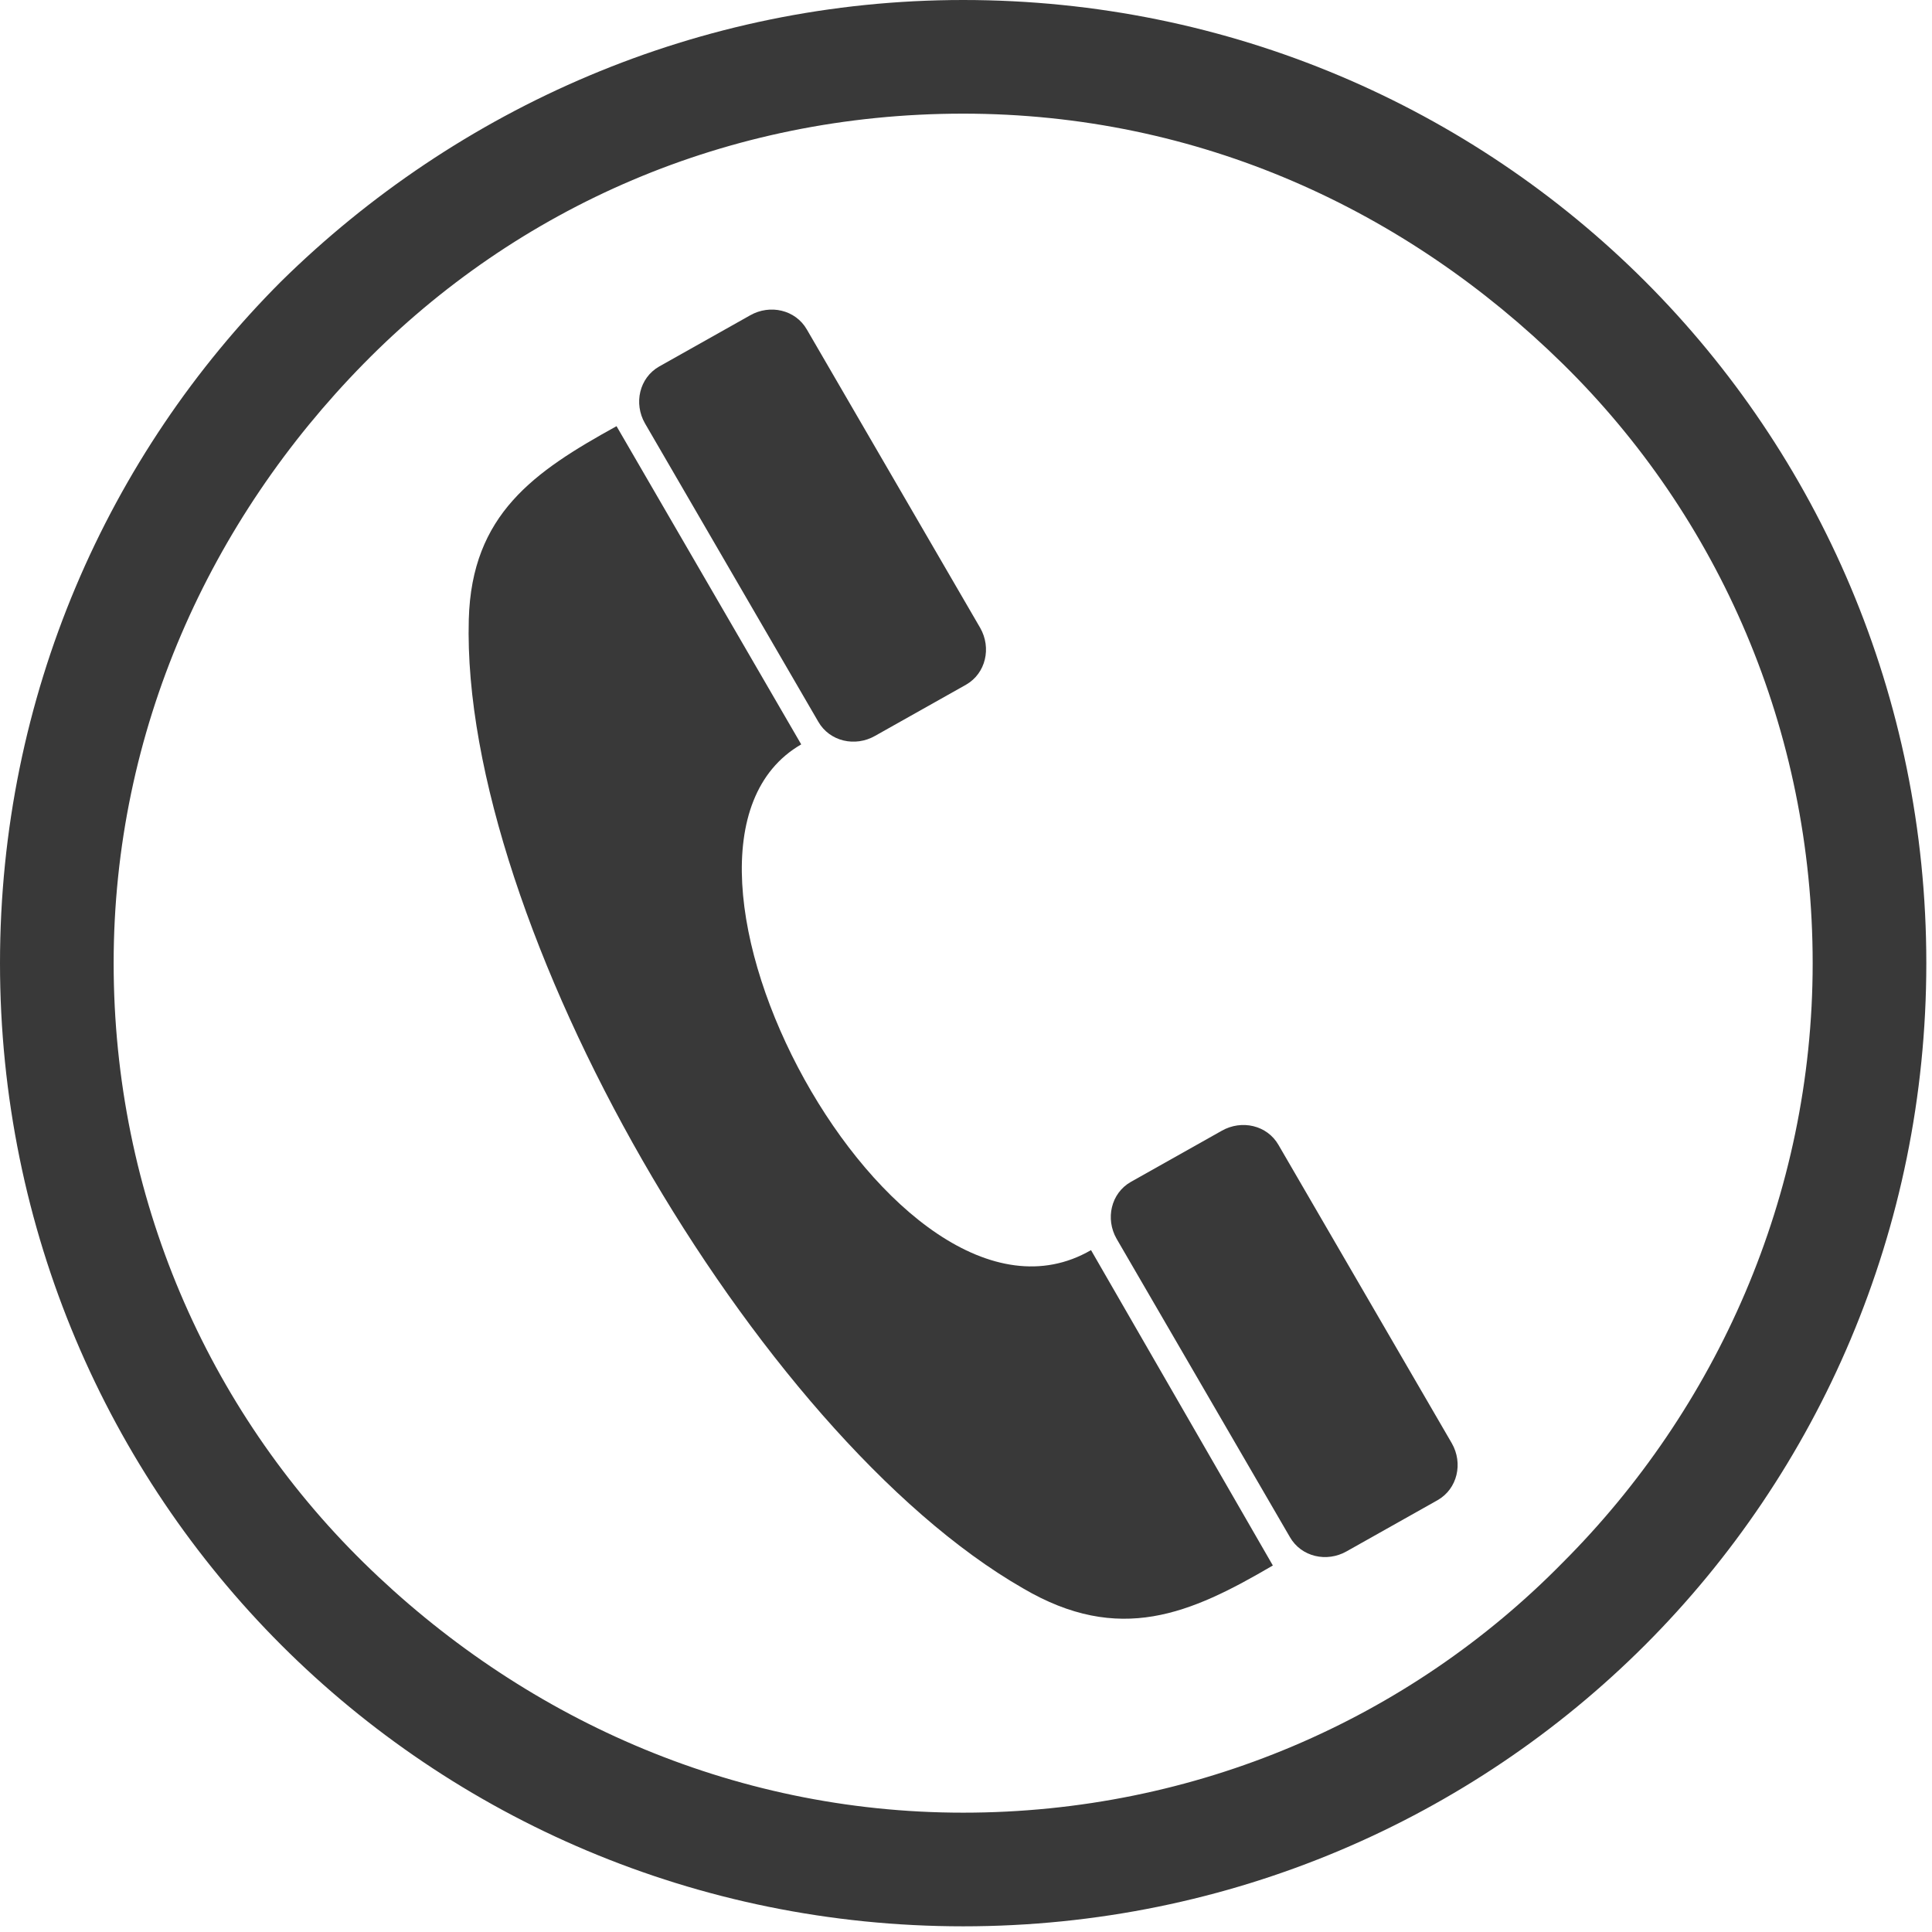
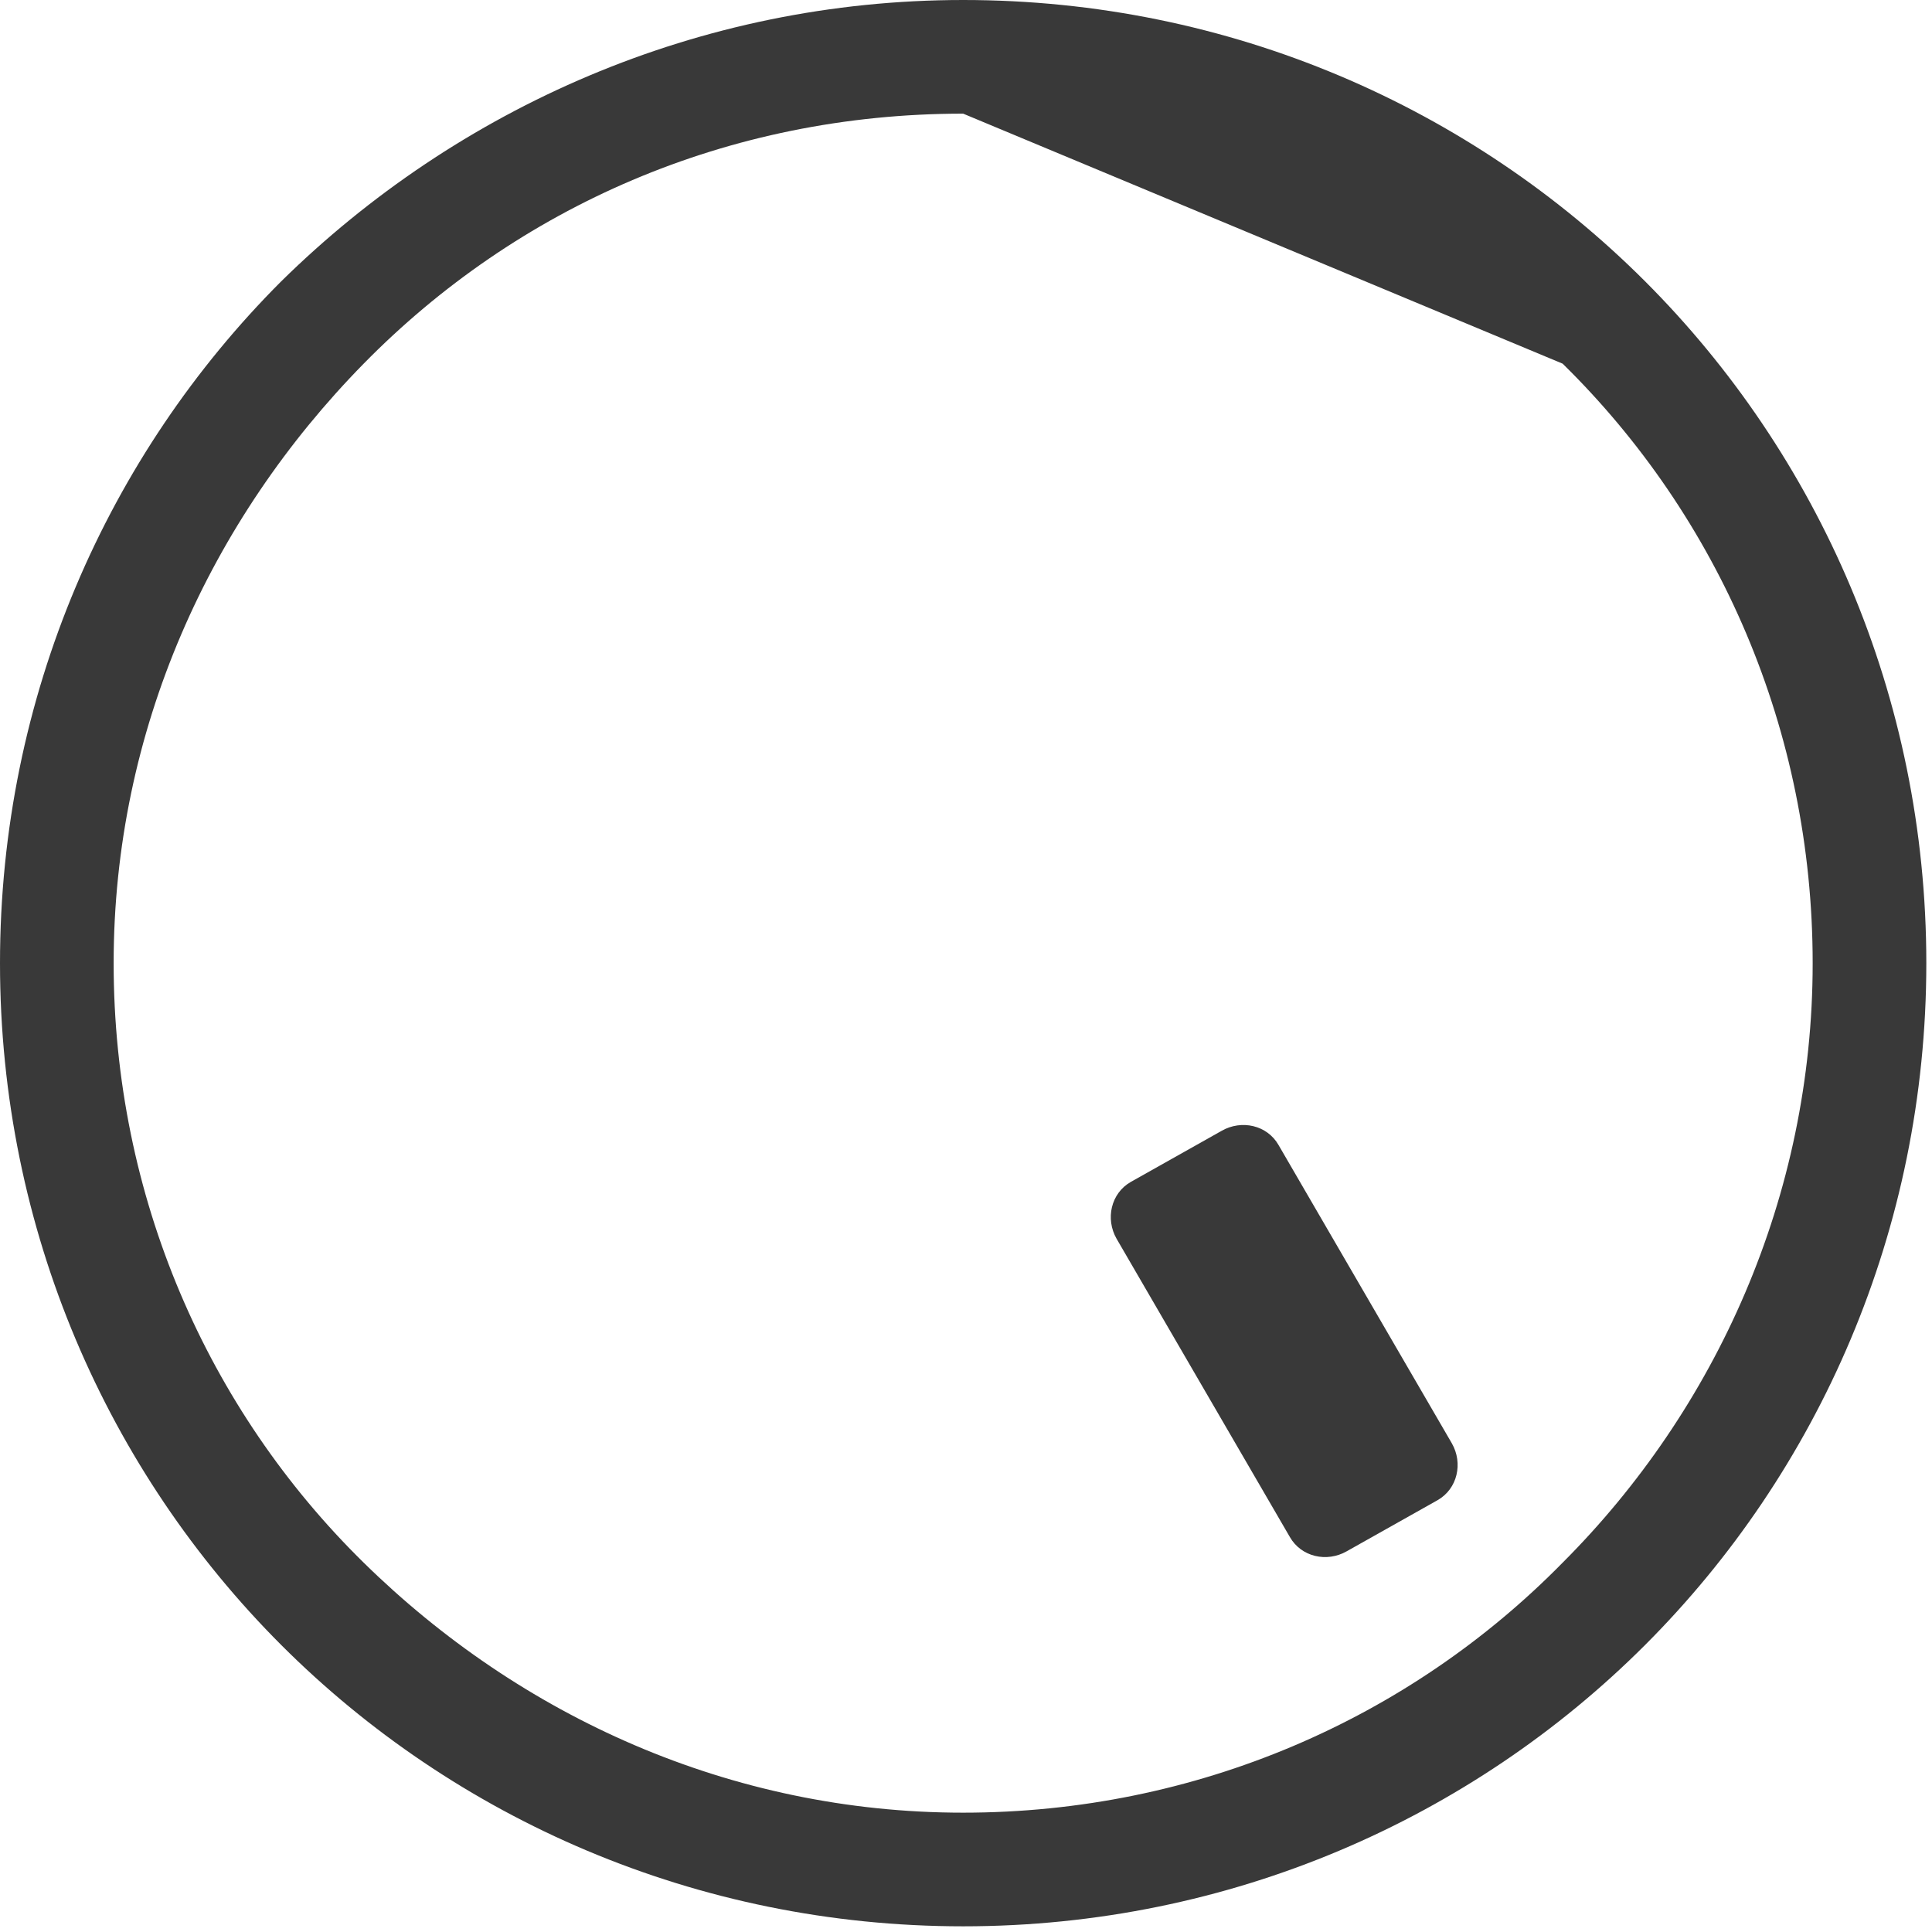
<svg xmlns="http://www.w3.org/2000/svg" width="68" height="68" viewBox="0 0 68 68" fill="none">
-   <path fill-rule="evenodd" clip-rule="evenodd" d="M28.2 26.2C21.8 29.9 31.5 48 38.4 44L44.8 55.1C41.9 56.8 39.4 57.9 36 55.9C26.6 50.5 16.2 32.5 16.5 21.8C16.6 18.1 18.8 16.6 21.7 15L28.2 26.2Z" fill="#393939" />
-   <path fill-rule="evenodd" clip-rule="evenodd" d="M30.8 25.9C30.1 26.3 29.2 26.1 28.8 25.4L22.7 14.9C22.3 14.2 22.5 13.3 23.2 12.9L26.4 11.1C27.1 10.7 28 10.9 28.4 11.6L34.5 22.1C34.9 22.8 34.7 23.7 34 24.1L30.8 25.9Z" fill="#393939" />
  <path fill-rule="evenodd" clip-rule="evenodd" d="M47.4 54.6C46.7 55 45.8 54.8 45.4 54.1L39.3 43.6C38.9 42.9 39.1 42 39.8 41.6L43 39.8C43.7 39.4 44.6 39.6 45 40.3L51.1 50.8C51.5 51.5 51.3 52.4 50.6 52.8L47.4 54.6Z" fill="#393939" />
-   <path d="M33.9 0C43.3 0 51.8 3.8 57.9 9.9C64 16 67.8 24.5 67.8 33.9C67.8 43.3 64 51.8 57.9 57.9C51.8 64 43.3 67.8 33.9 67.8C24.5 67.8 16 64 9.9 57.9C3.8 51.8 0 43.3 0 33.9C0 24.5 3.8 16 9.9 9.9C16.1 3.8 24.6 0 33.9 0ZM33.9 4C25.6 4 18.2 7.3 12.8 12.8C7.4 18.3 4 25.7 4 33.9C4 42.1 7.3 49.6 12.8 55C18.3 60.4 25.7 63.8 33.9 63.8C42.1 63.8 49.6 60.5 55 55C60.4 49.6 63.8 42.1 63.8 33.9C63.8 25.7 60.5 18.2 55 12.8C49.5 7.4 42.2 4 33.9 4Z" fill="#393939" />
+   <path d="M33.9 0C43.3 0 51.8 3.8 57.9 9.9C64 16 67.8 24.5 67.8 33.9C67.8 43.3 64 51.8 57.9 57.9C51.8 64 43.3 67.8 33.9 67.8C24.5 67.8 16 64 9.9 57.9C3.8 51.8 0 43.3 0 33.9C0 24.5 3.8 16 9.9 9.9C16.1 3.8 24.6 0 33.9 0ZM33.9 4C25.6 4 18.2 7.3 12.8 12.8C7.4 18.3 4 25.7 4 33.9C4 42.1 7.3 49.6 12.8 55C18.3 60.4 25.7 63.8 33.9 63.8C42.1 63.8 49.6 60.5 55 55C60.4 49.6 63.8 42.1 63.8 33.9C63.8 25.7 60.5 18.2 55 12.8Z" fill="#393939" />
</svg>